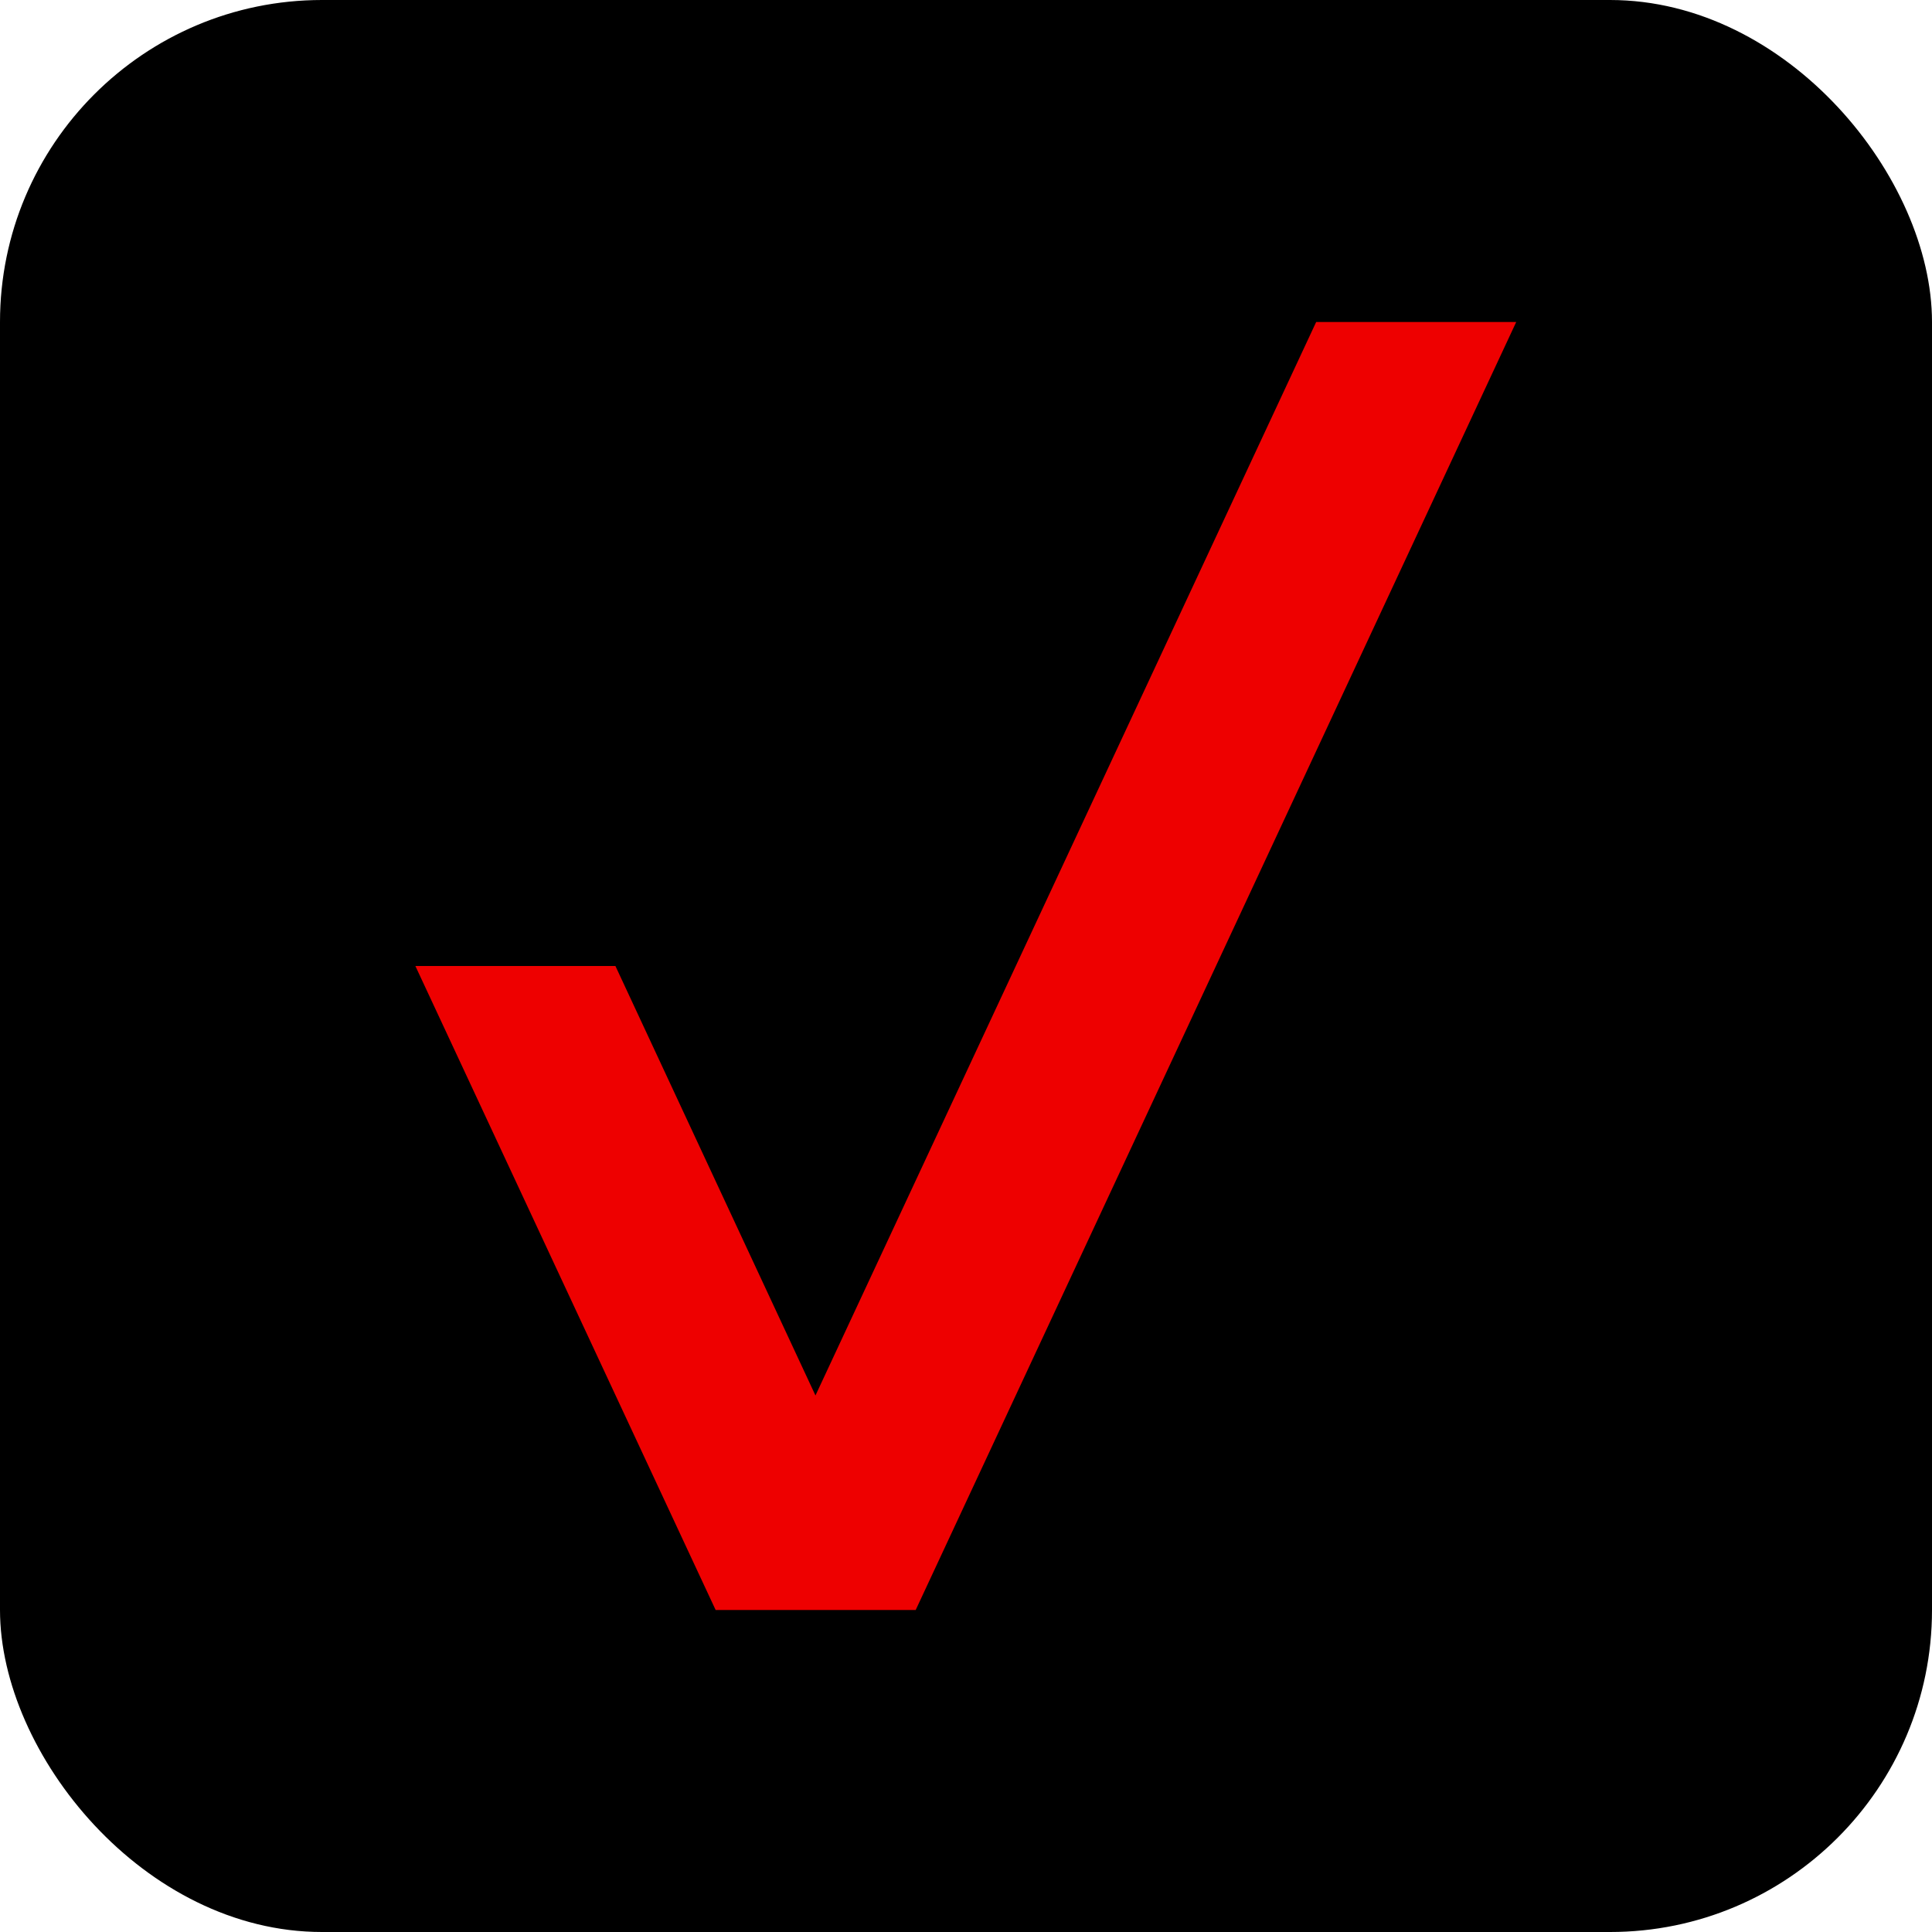
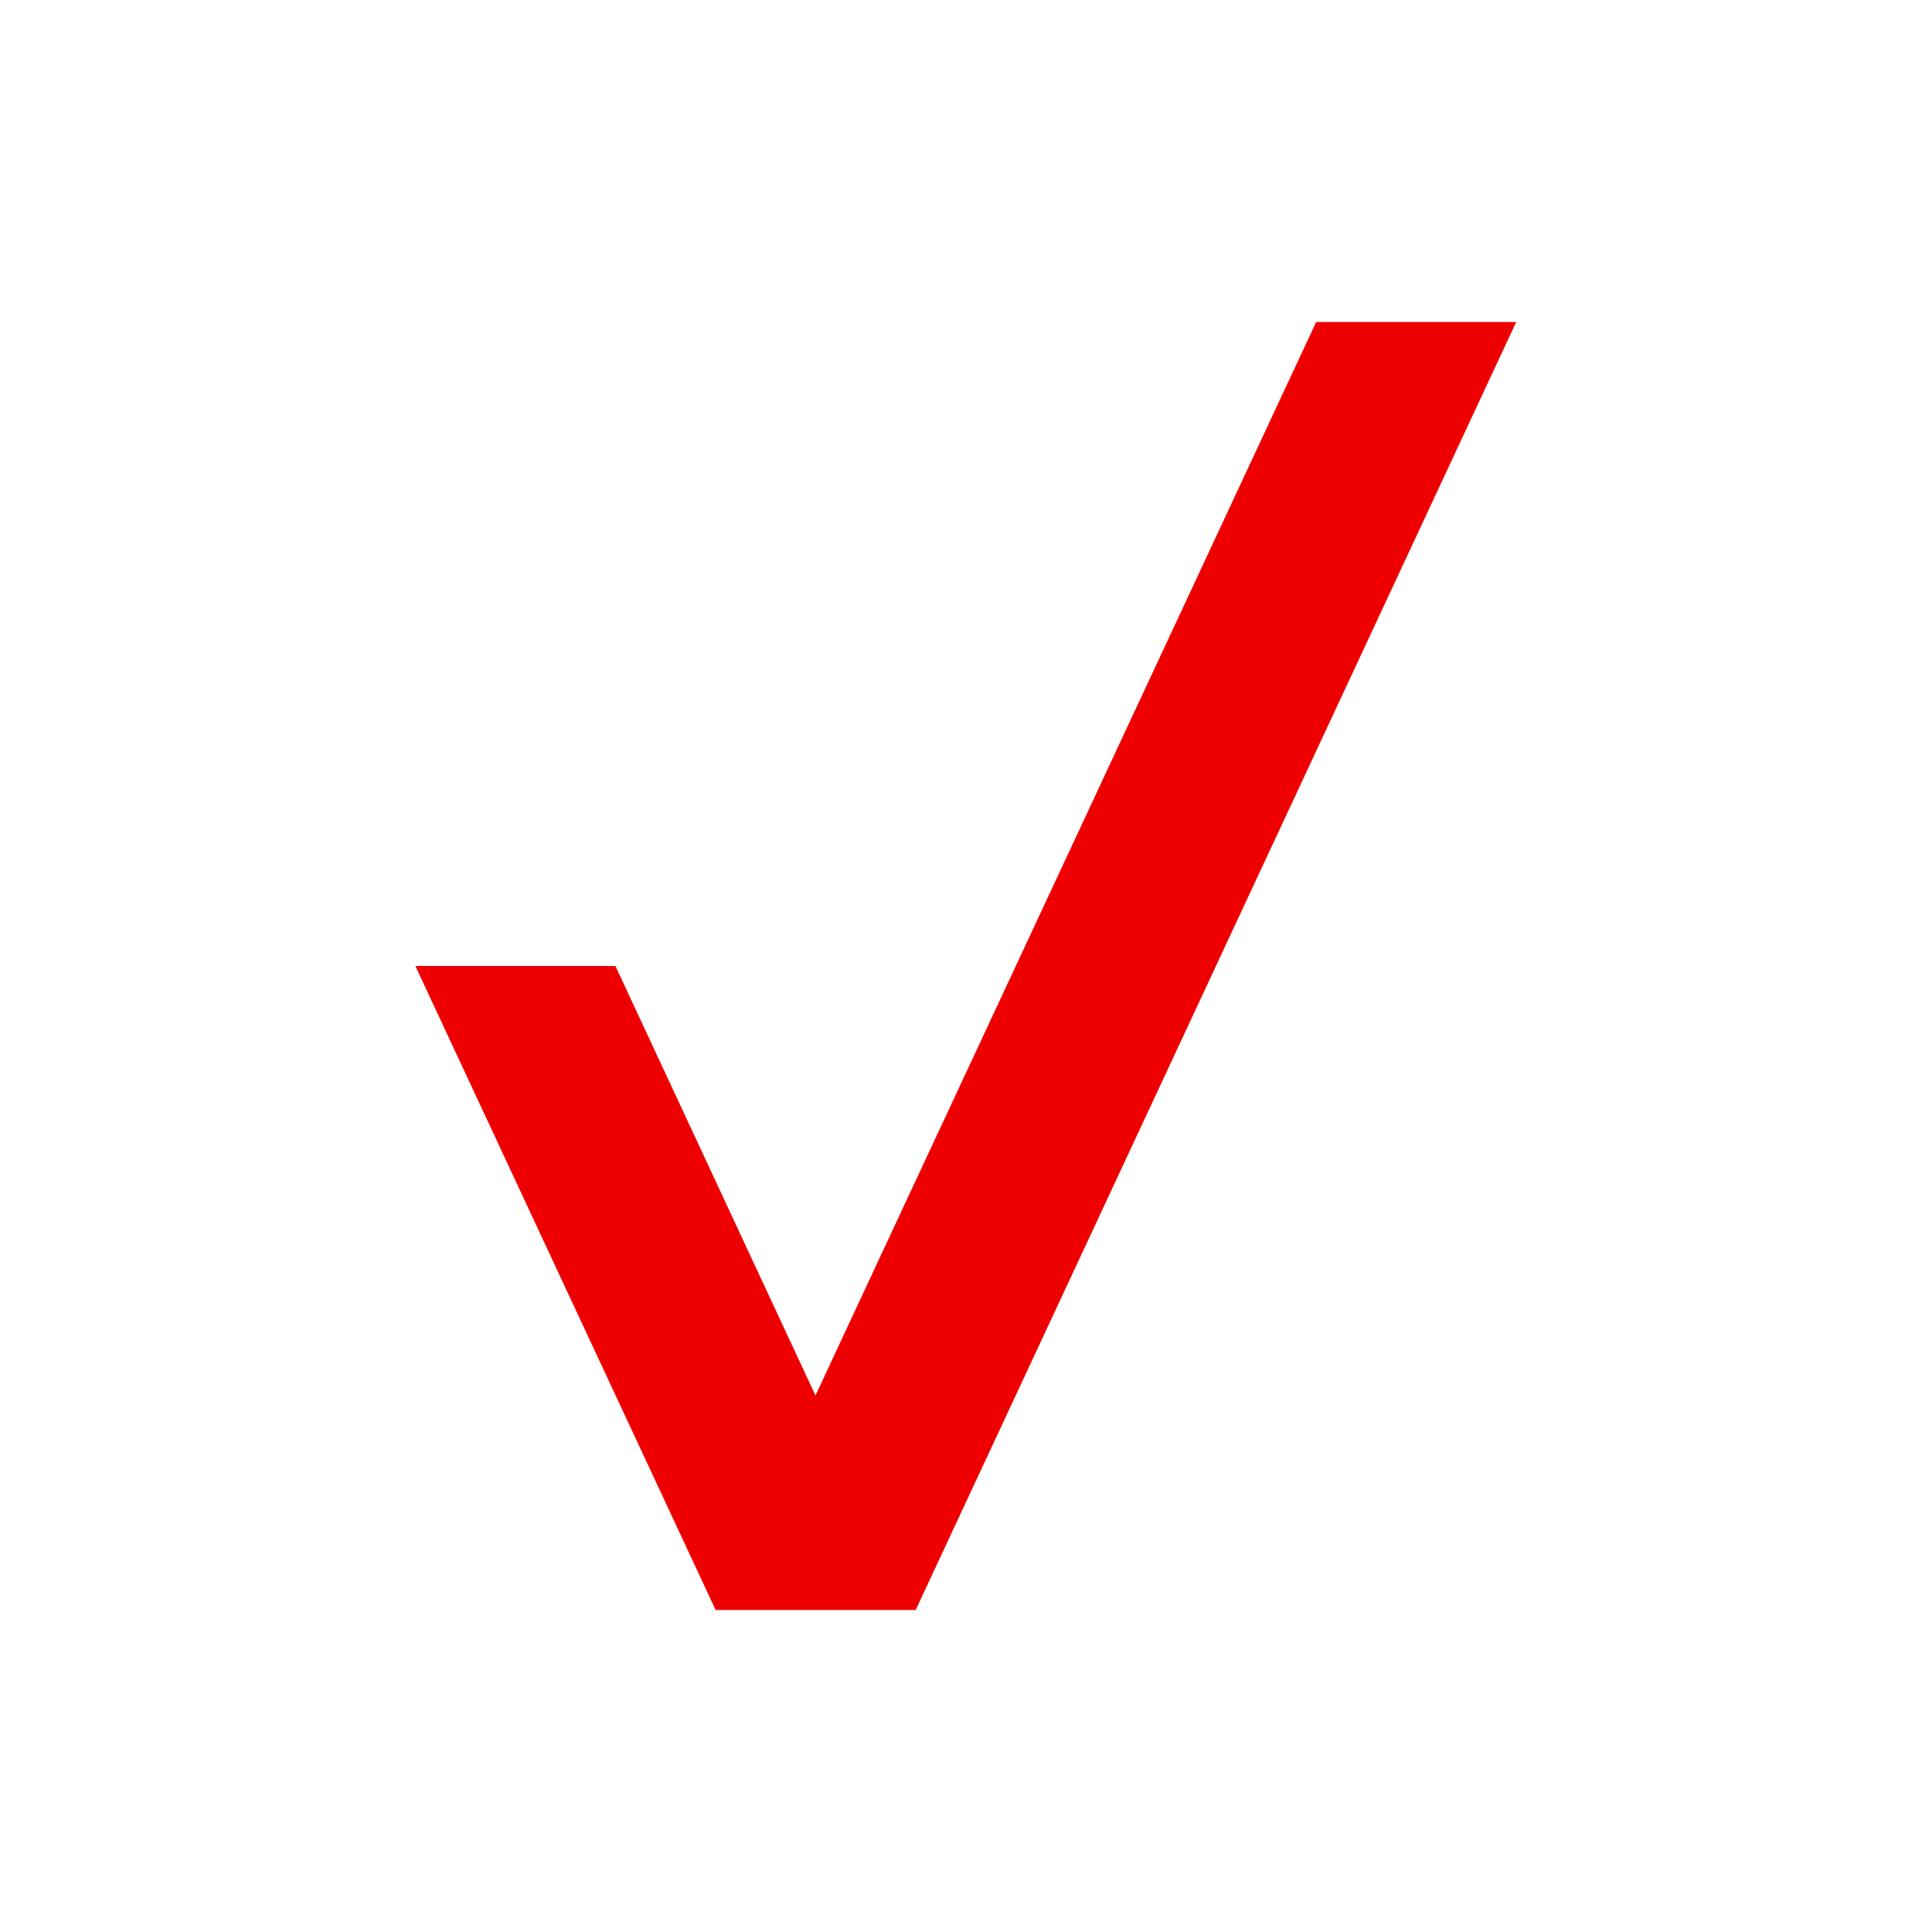
<svg xmlns="http://www.w3.org/2000/svg" width="20" height="20" viewBox="0 0 48 48">
-   <rect width="48" height="48" rx="8" ry="8" />
  <path d="M10.32 24h4.97l4.97 10.67L32.7 8h4.97L22.75 40h-4.97l-7.46-16Z" style="fill: rgb(238, 0, 0);" />
</svg>